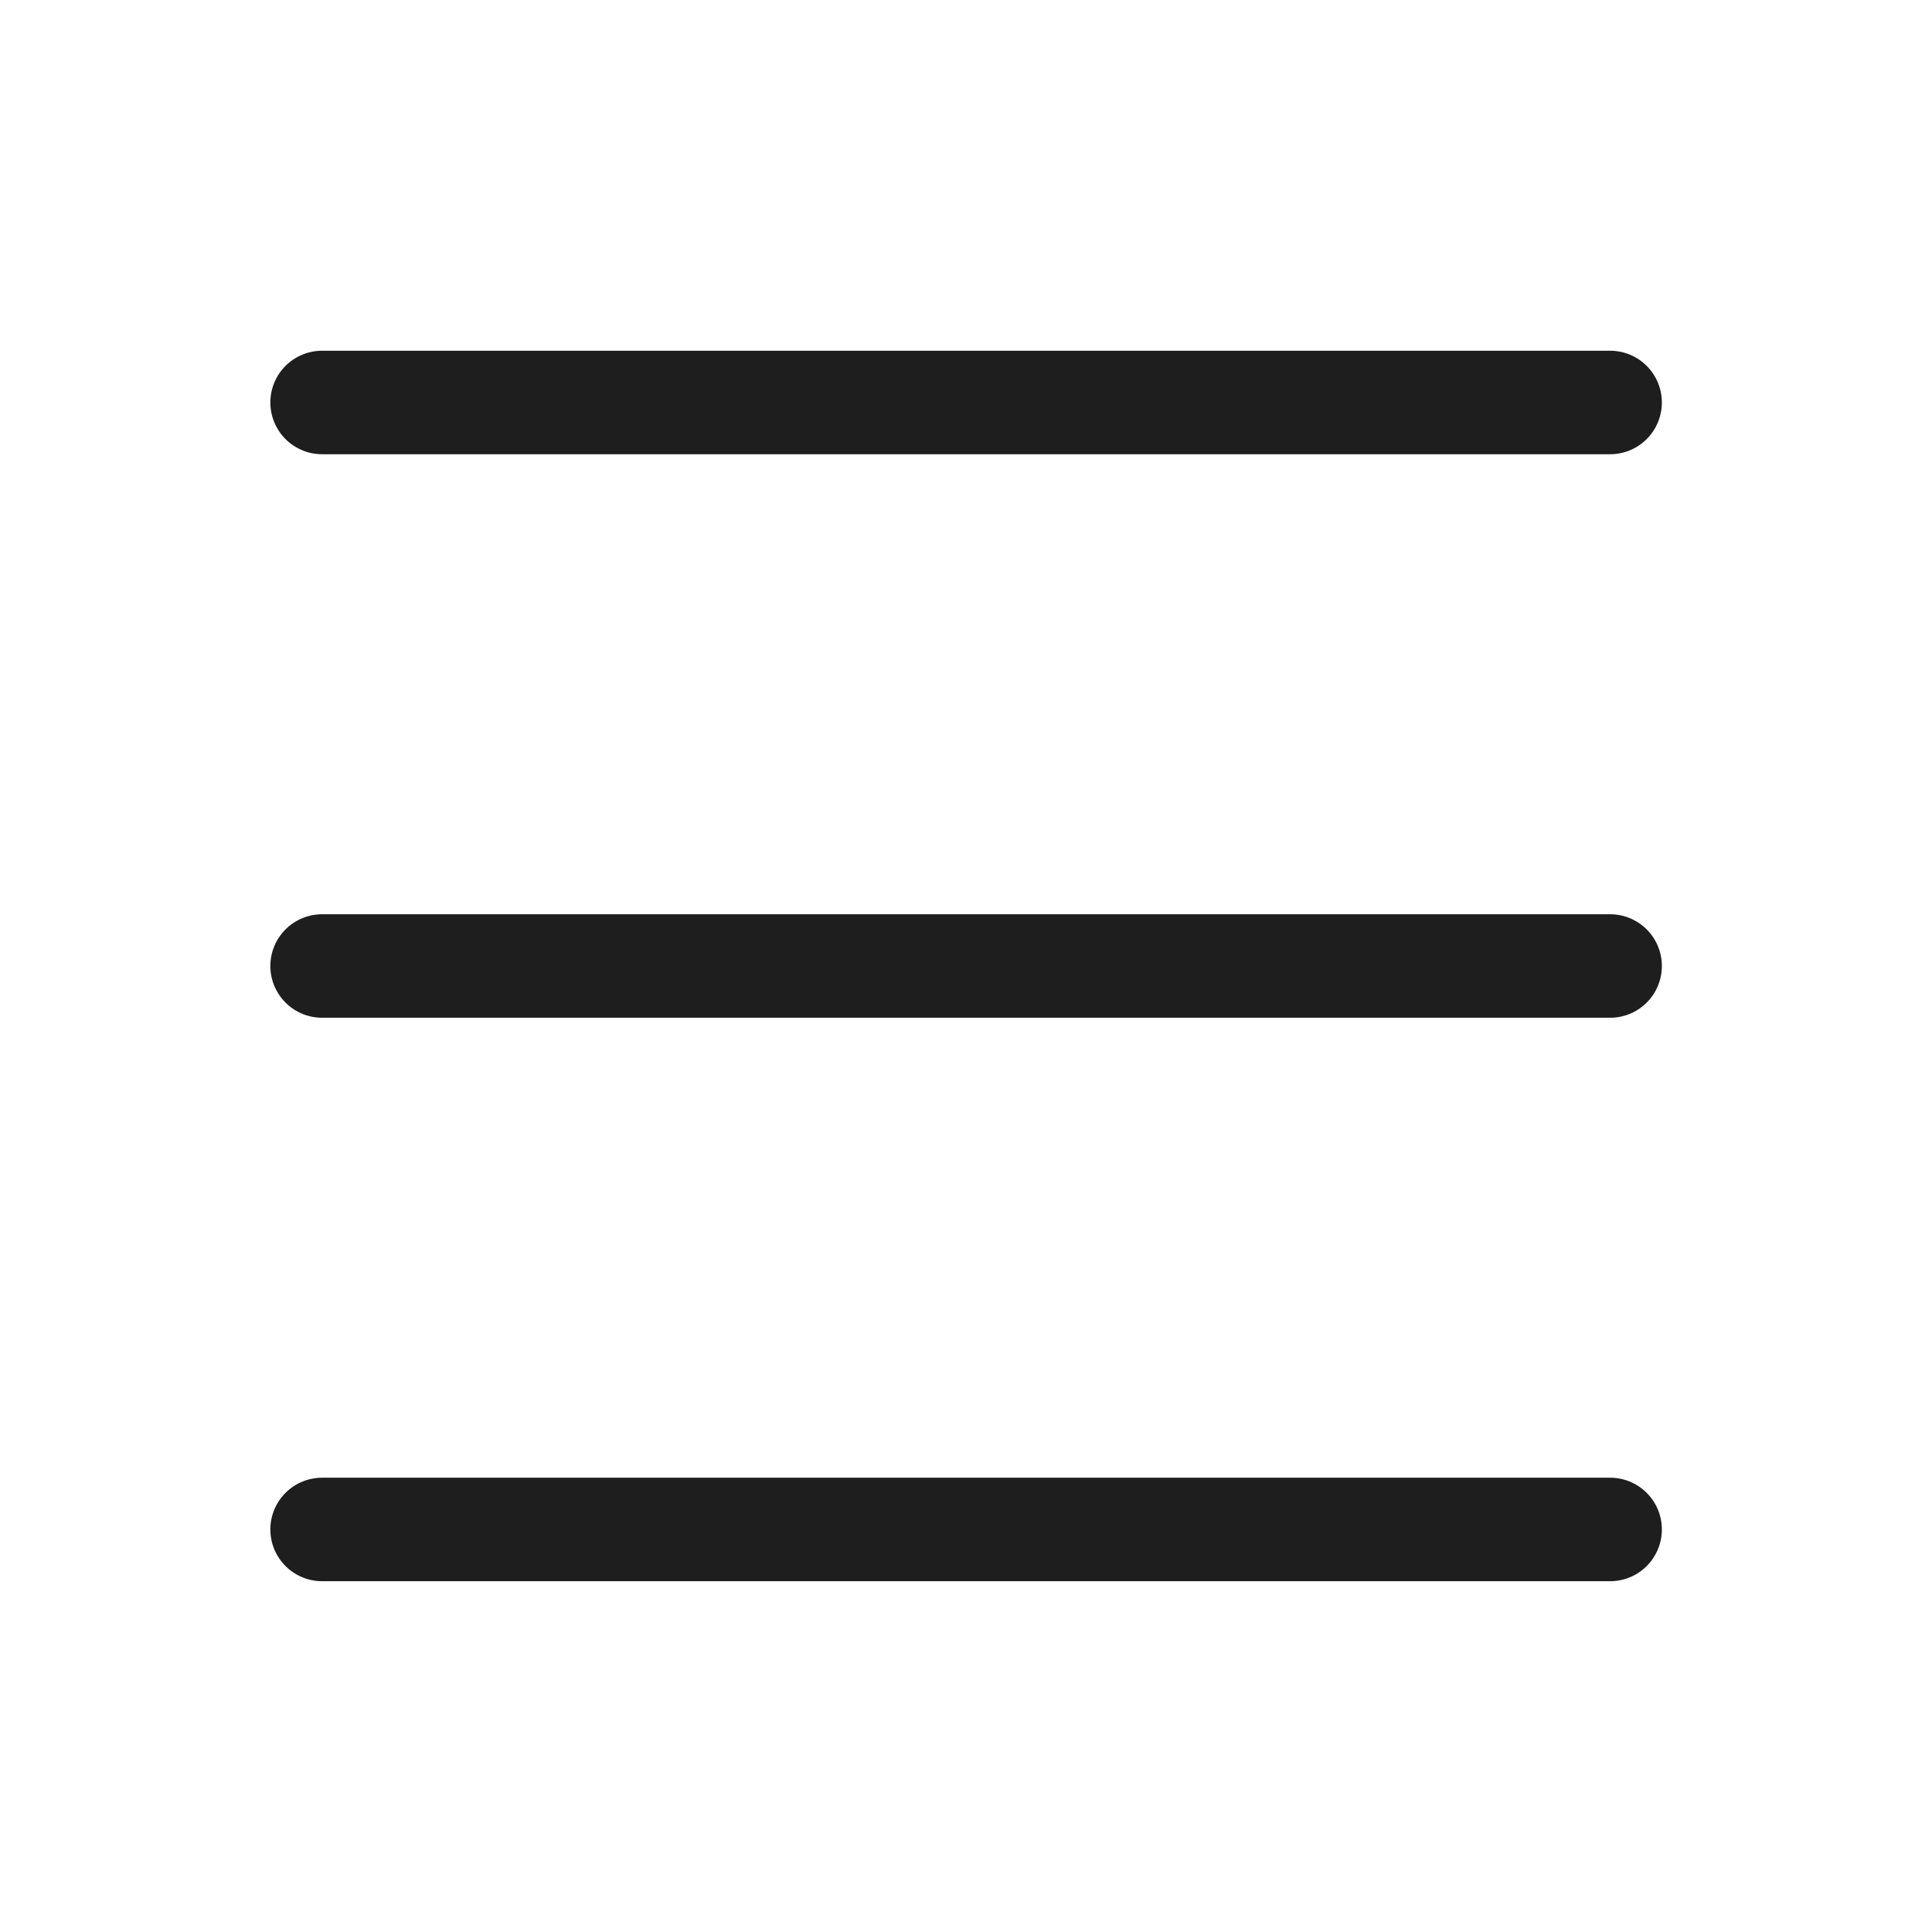
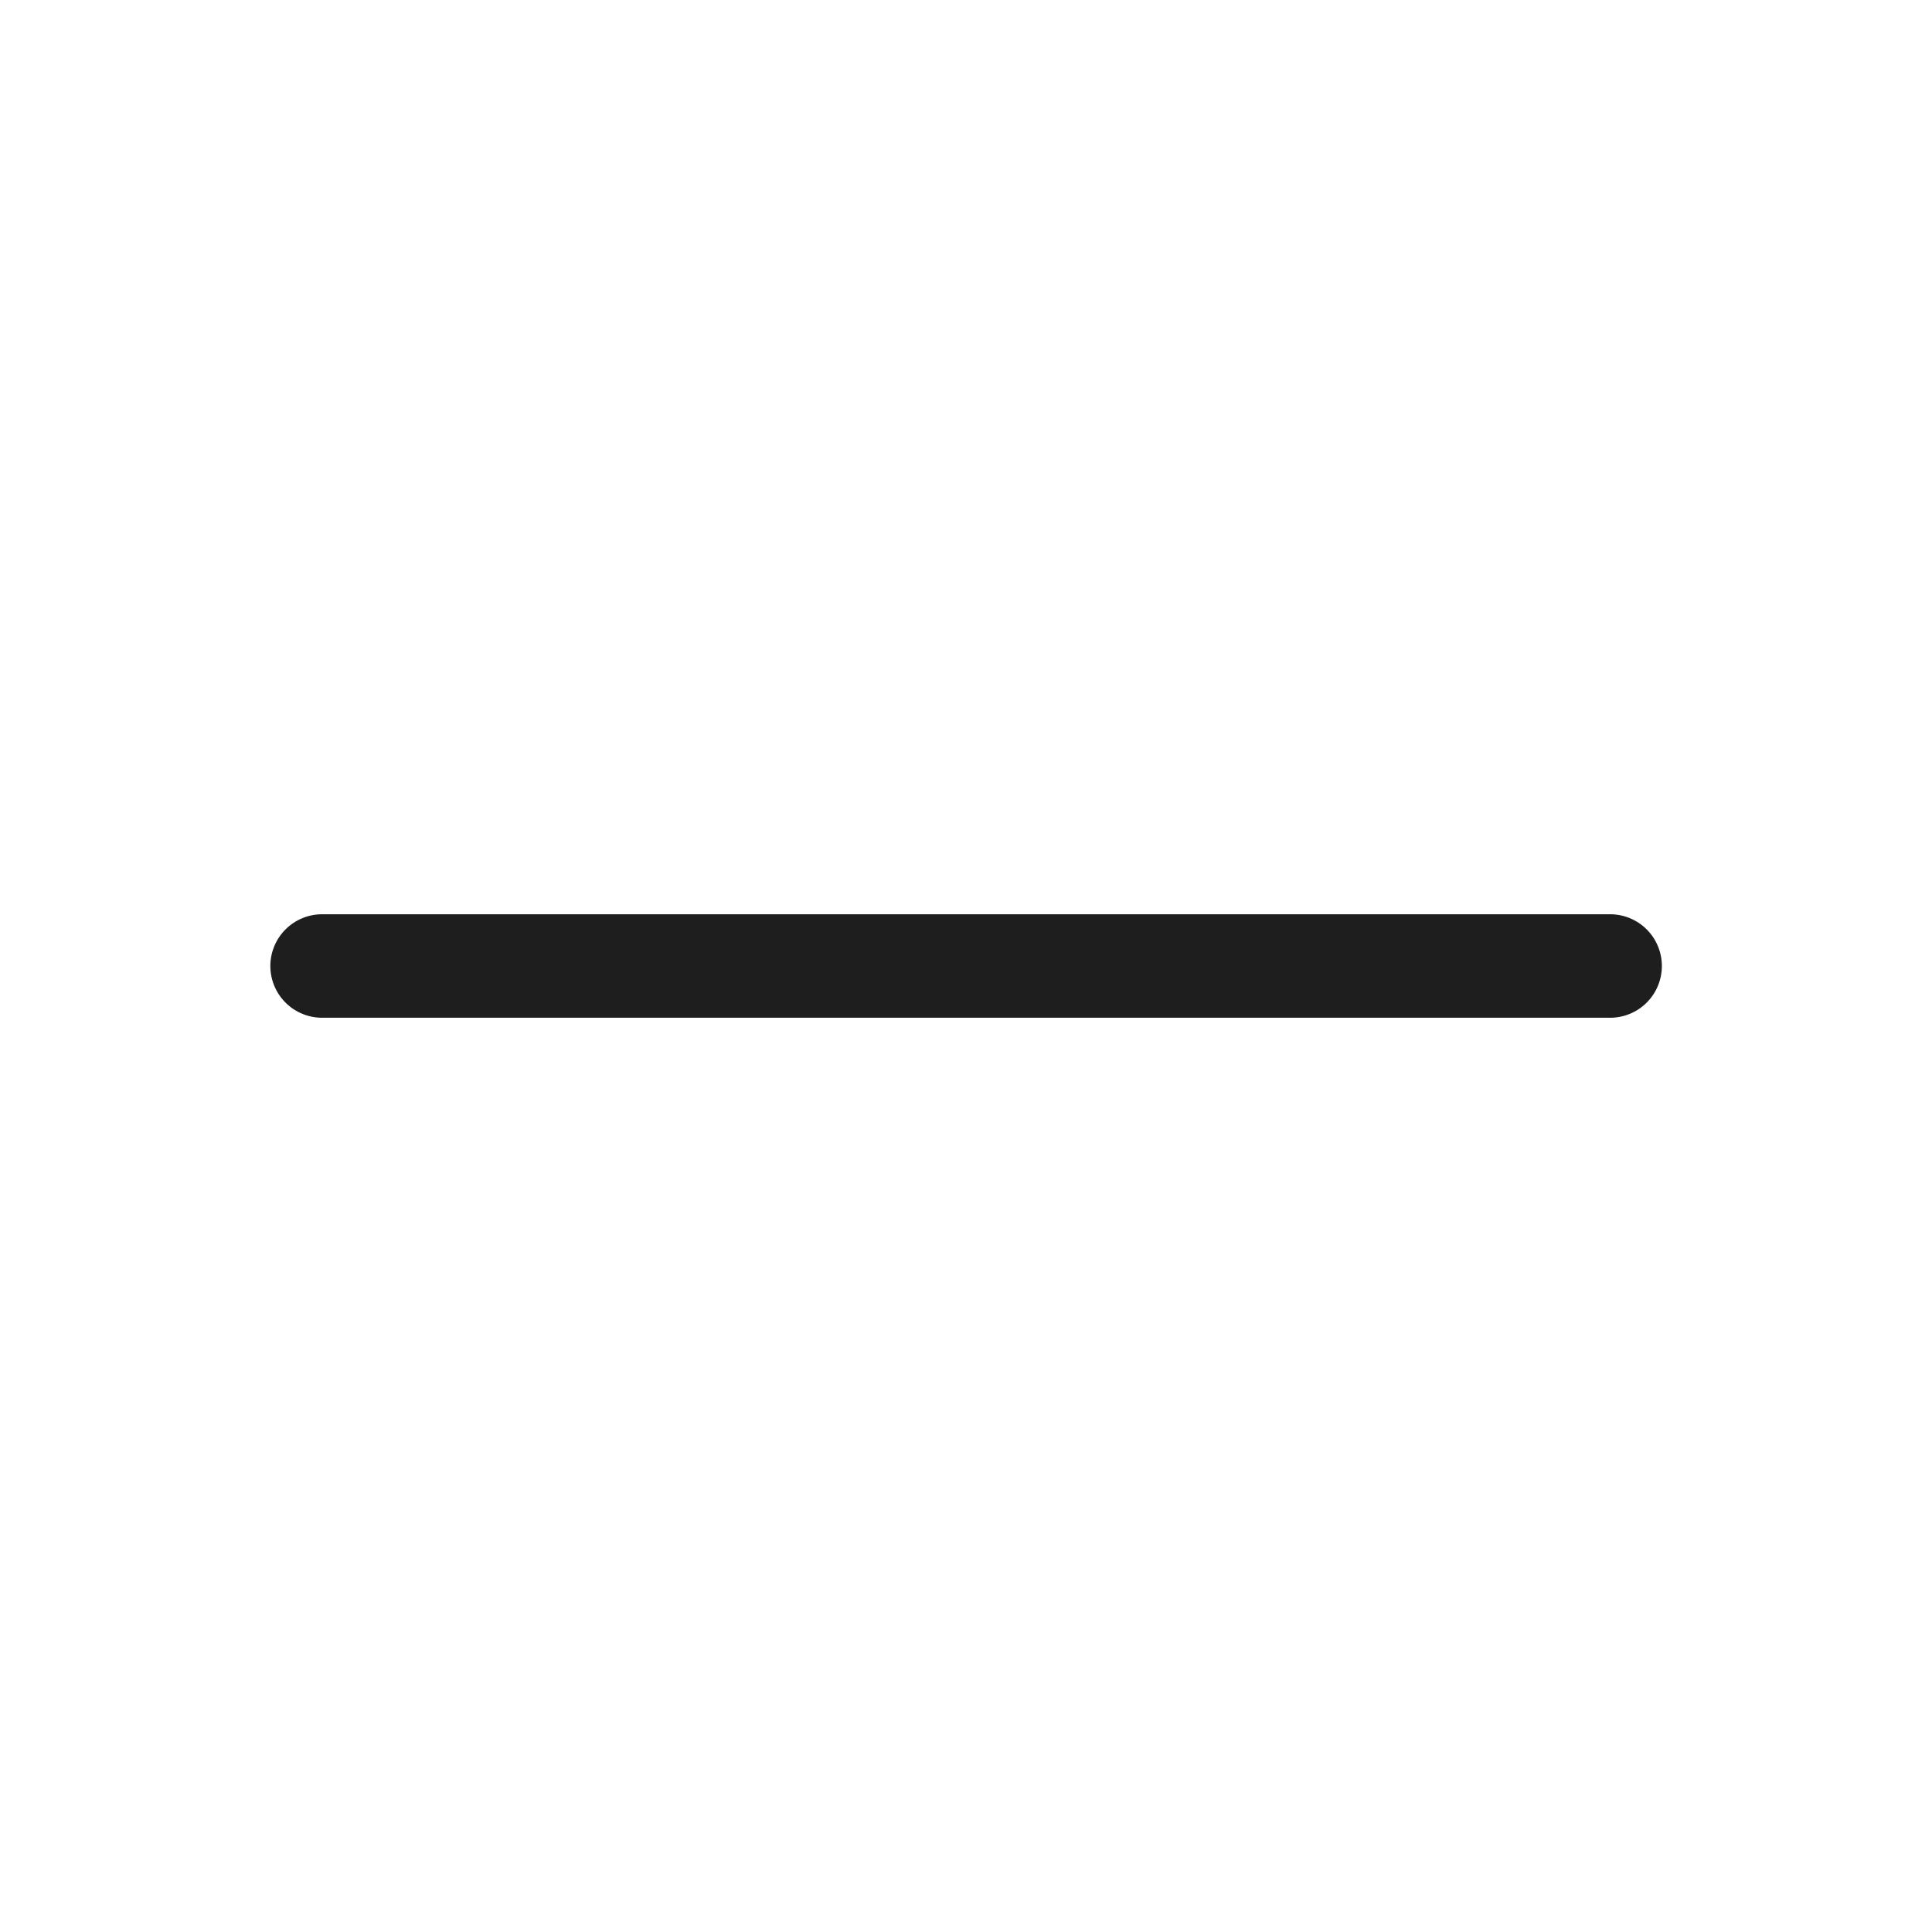
<svg xmlns="http://www.w3.org/2000/svg" width="28" height="28" viewBox="0 0 28 28" fill="none">
-   <path d="M4.668 5.833H23.335" stroke="#1E1E1E" stroke-width="1.5" stroke-linecap="round" stroke-linejoin="round" />
  <path d="M4.668 14H23.335" stroke="#1E1E1E" stroke-width="1.5" stroke-linecap="round" stroke-linejoin="round" />
-   <path d="M4.668 22.166H23.335" stroke="#1E1E1E" stroke-width="1.5" stroke-linecap="round" stroke-linejoin="round" />
</svg>